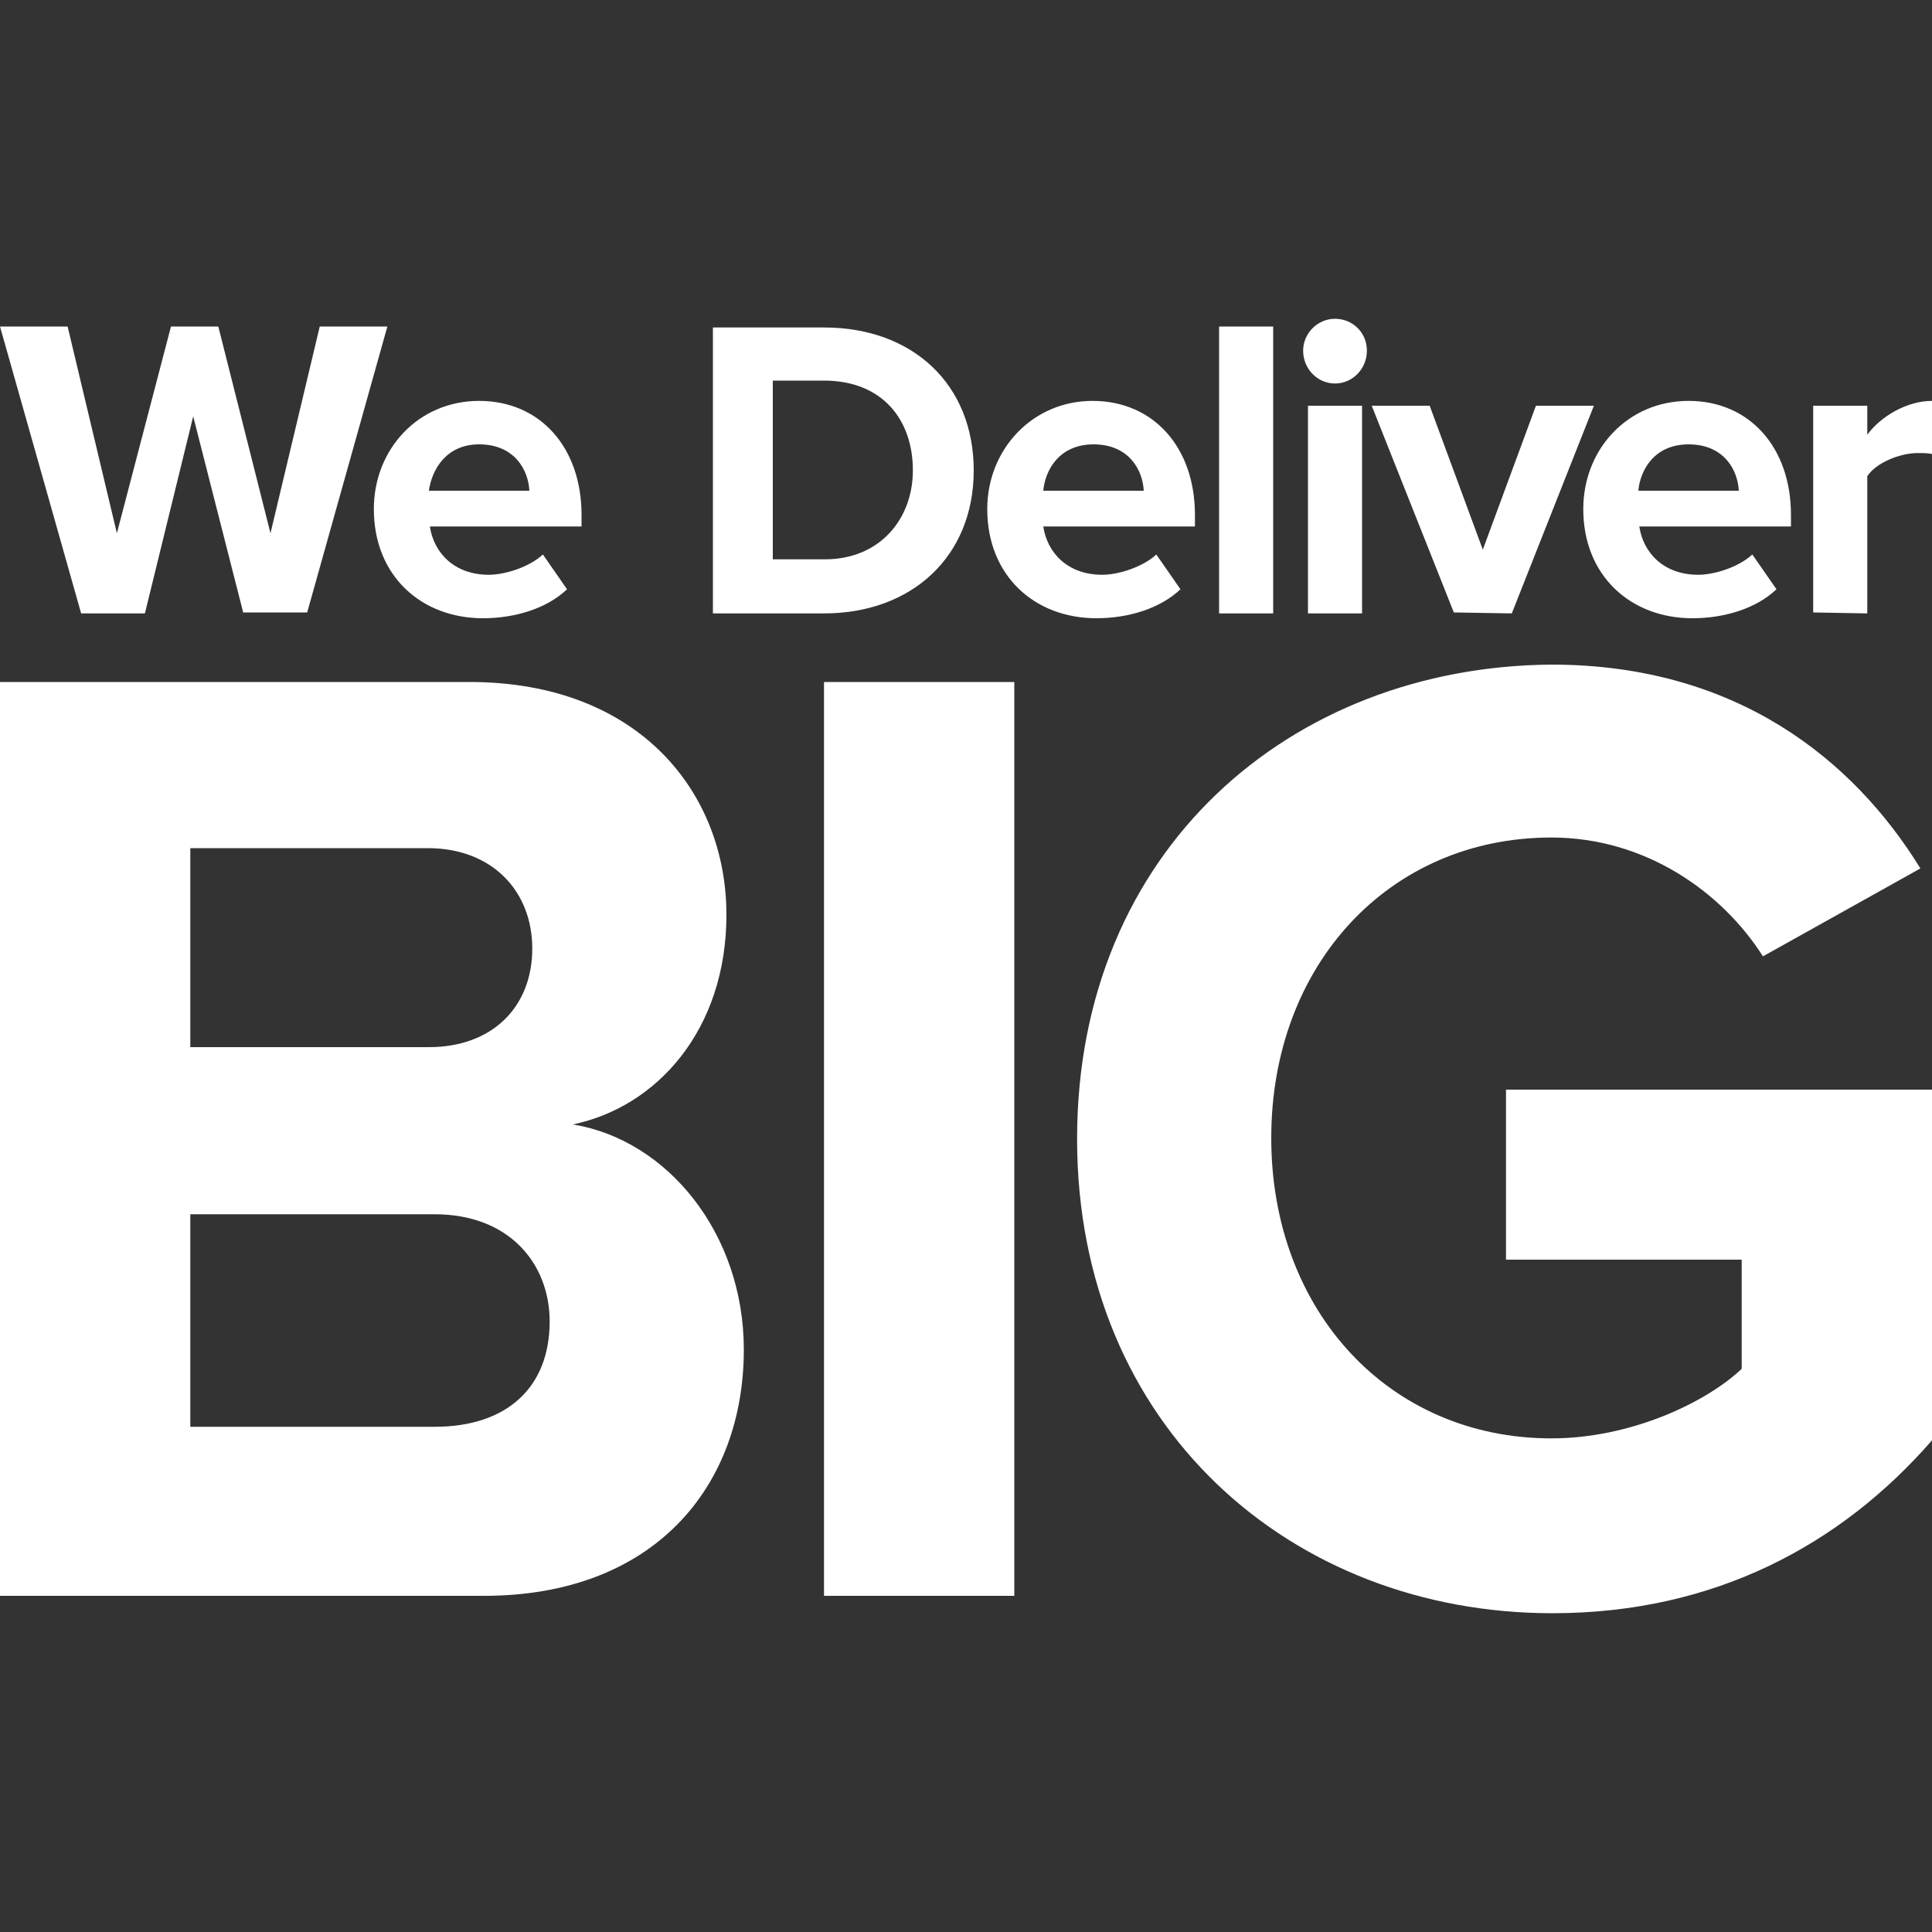
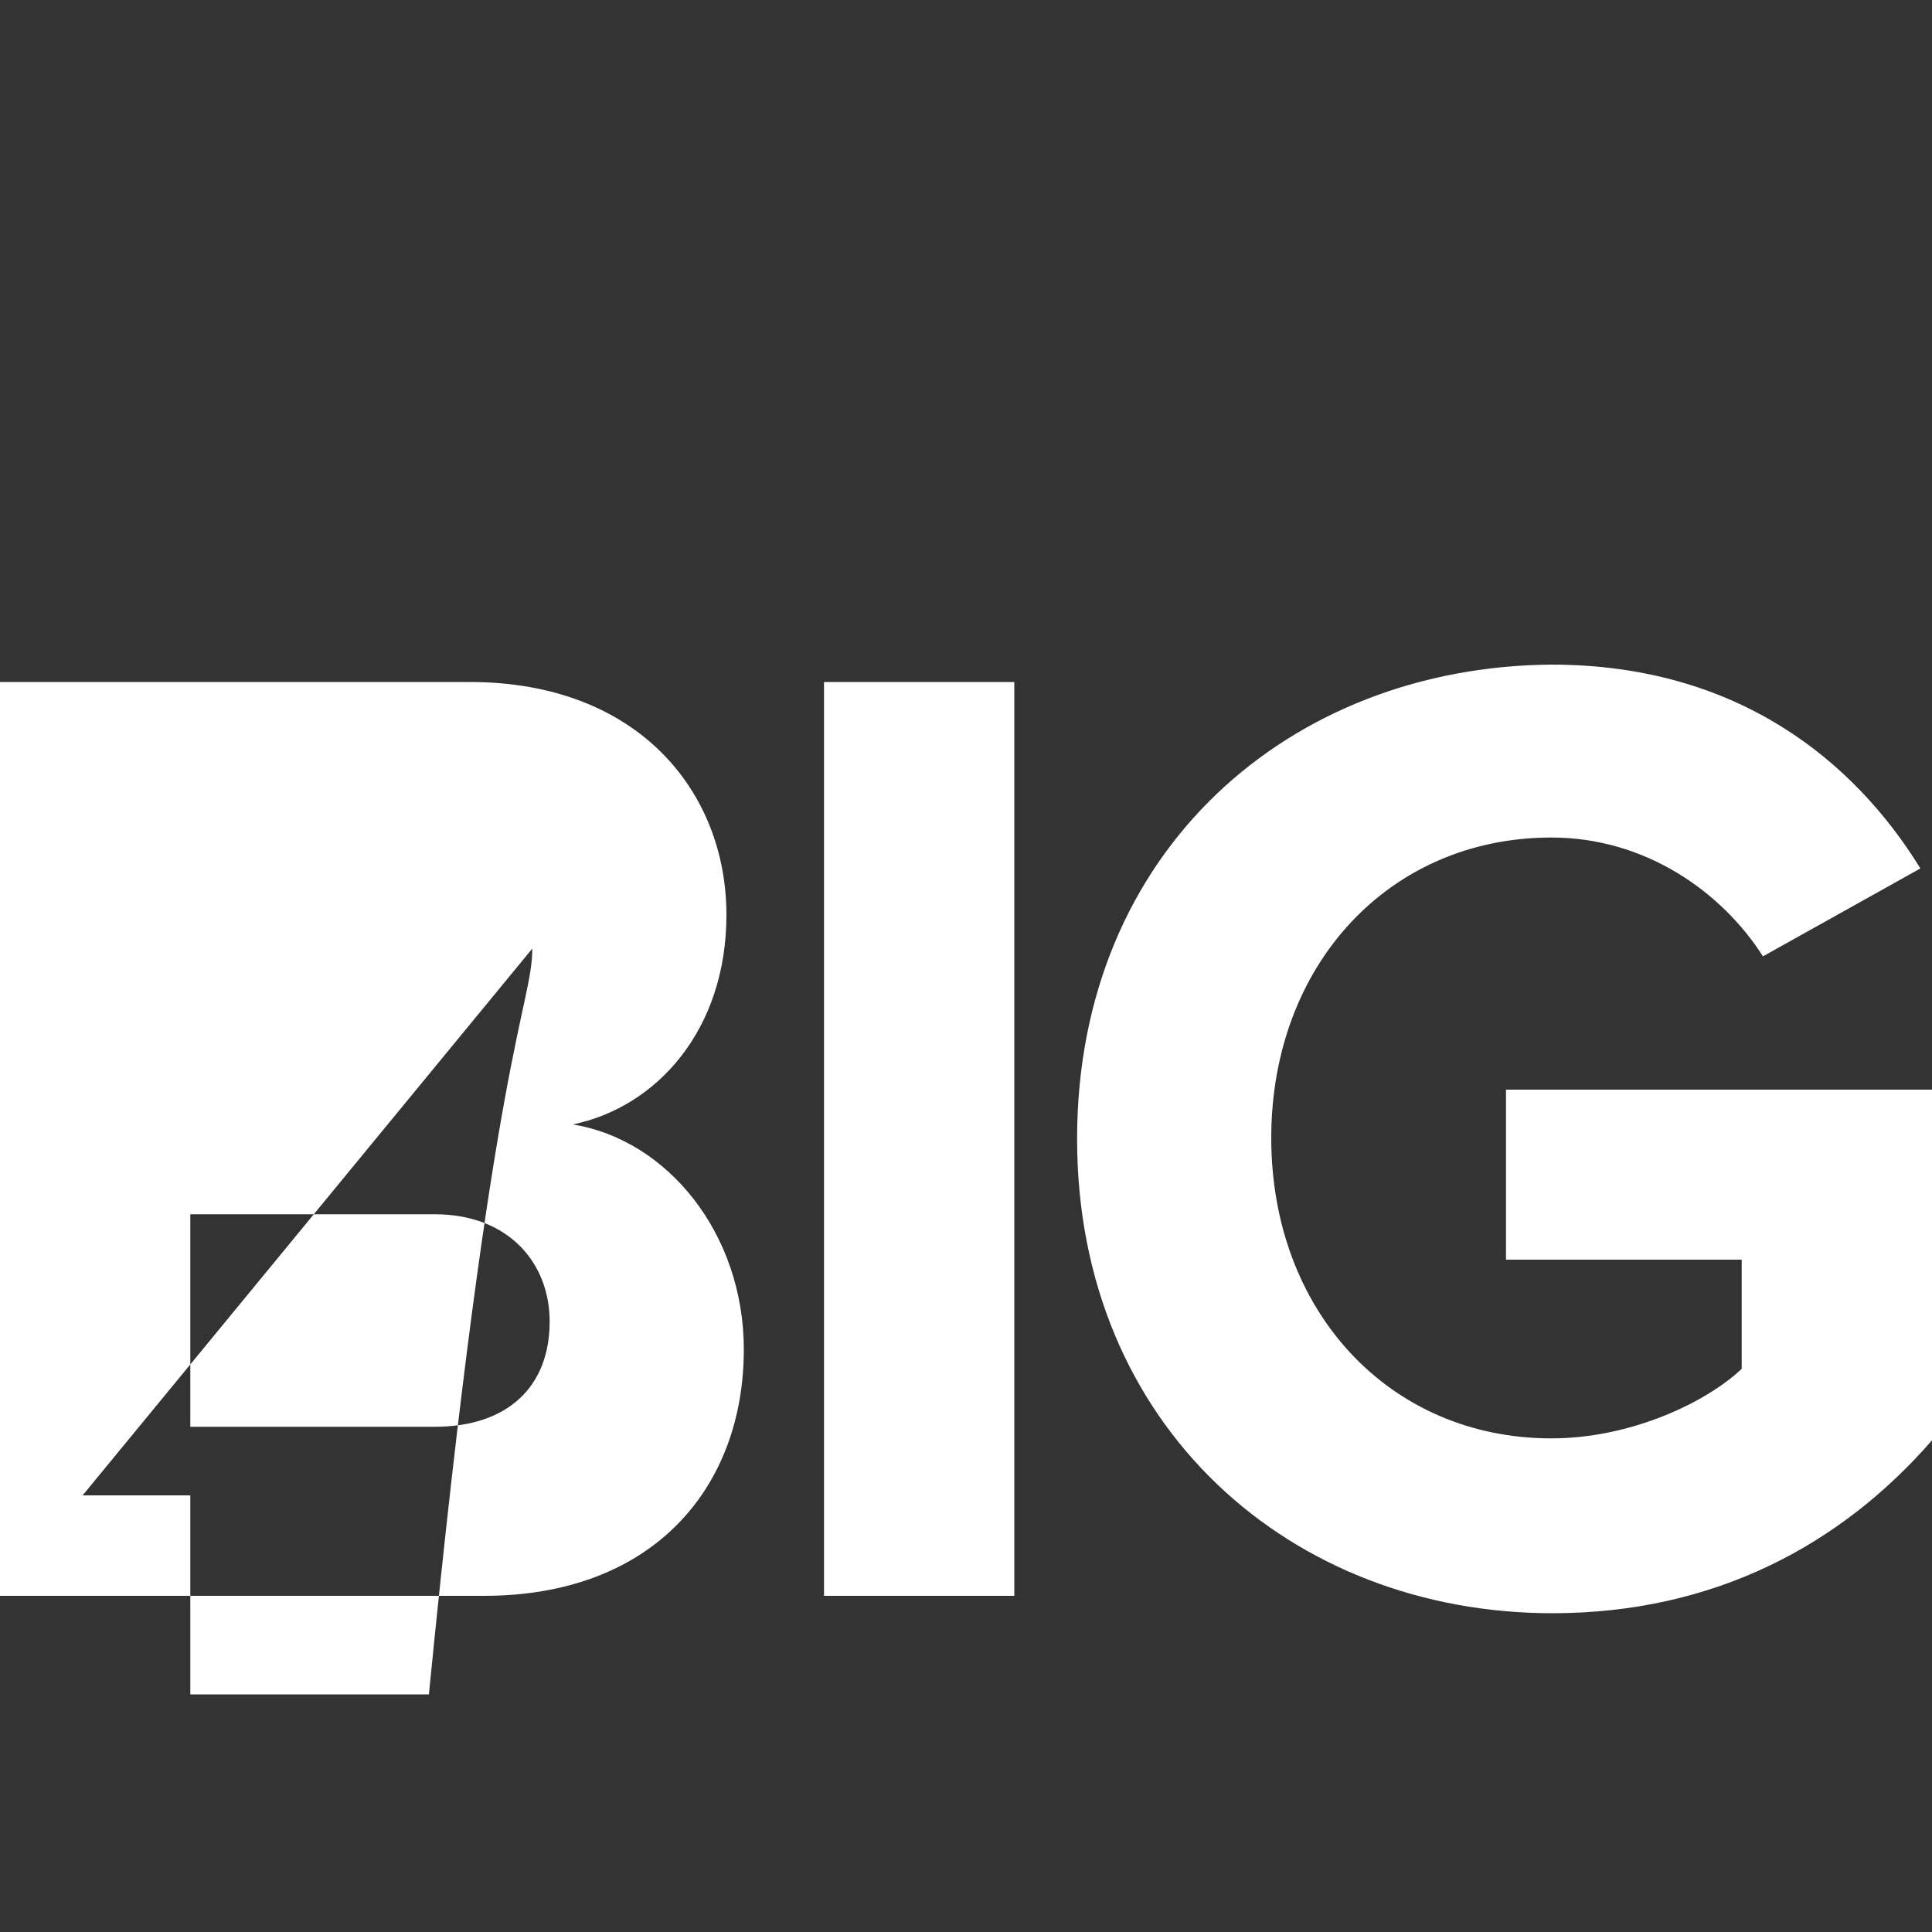
<svg xmlns="http://www.w3.org/2000/svg" version="1.1" id="Layer_1" x="0px" y="0px" viewBox="0 0 200 200" style="enable-background:new 0 0 200 200;" xml:space="preserve">
  <rect x="0" y="0" width="200" height="200" fill="#333333" stroke="none" />
  <style type="text/css">
	.st0{fill:#FFFFFF;}
</style>
  <g>
-     <path class="st0" d="M0,165.2V70.6h48.6c17.6,0,26.6,11.5,26.6,24.1c0,11.9-7.2,19.9-15.9,21.7C69.1,118,77,127.7,77,139.7   c0,14.2-9.3,25.5-26.9,25.5H0L0,165.2z M55.1,98.2c0-6-4.2-10.4-10.8-10.4H19.7v20.6h24.7C51,108.4,55.1,104.2,55.1,98.2    M56.9,136.8c0-6-4.2-11.1-11.9-11.1H19.7v22H45C52.5,147.7,56.9,143.6,56.9,136.8 M85.3,165.2H105V70.6H85.3V165.2z M111.5,117.9   c0,29.8,22.2,49.1,49.2,49.1c16.8,0,29.9-7.1,39.3-17.9v-36.3h-44.1v17.6h24.4v11.3c-3.7,3.5-11.5,7.2-19.7,7.2   c-16.8,0-29-13.2-29-31.1s12.2-31.1,29-31.1c9.8,0,17.7,5.7,21.9,12.3l16.3-9.1c-6.9-11.2-19-21.1-38.2-21.1   C133.6,69,111.5,88,111.5,117.9" />
-     <path class="st0" d="M25.2,63.5L20,43.1l-5,20.4H8.4L0,33.8h7l5.1,21.4l5.6-21.4h4.9L28,55.2l5.1-21.4h7l-8.3,29.6h-6.6V63.5z    M38.7,52.7C38.7,59.6,43.6,64,50,64c3.3,0,6.6-1,8.7-3l-2.5-3.6c-1.4,1.3-3.9,2.1-5.6,2.1c-3.6,0-5.7-2.3-6.1-5h15.7v-1.2   c0-7-4.3-11.8-10.6-11.8S38.7,46.5,38.7,52.7 M49.6,46c3.7,0,5.1,2.7,5.2,4.8H44.4C44.7,48.6,46.2,46,49.6,46 M85.3,63.5   c9.1,0,15.5-5.9,15.5-14.8s-6.3-14.8-15.5-14.8H73.8v29.6C73.8,63.5,85.3,63.5,85.3,63.5z M94.5,48.7c0,5-3.4,9.2-9.1,9.2H80V39.4   h5.3C91.3,39.4,94.5,43.4,94.5,48.7 M102.2,52.7c0,6.9,4.9,11.3,11.3,11.3c3.3,0,6.6-1,8.7-3l-2.5-3.6c-1.4,1.3-3.9,2.1-5.6,2.1   c-3.6,0-5.7-2.3-6.1-5h15.7v-1.2c0-7-4.3-11.8-10.6-11.8C106.9,41.5,102.2,46.5,102.2,52.7 M113.2,46c3.7,0,5.1,2.7,5.2,4.8H108   C108.2,48.6,109.7,46,113.2,46 M126.2,63.5h5.6V33.8h-5.6C126.2,33.8,126.2,63.5,126.2,63.5z M134.9,36.3c0,1.9,1.5,3.4,3.3,3.4   s3.3-1.5,3.3-3.4S140,33,138.2,33S134.9,34.5,134.9,36.3 M135.4,63.5h5.6V42h-5.6V63.5z M156.5,63.5L165,42h-6l-5.5,14.9L148,42h-6   l8.5,21.4L156.5,63.5L156.5,63.5z M163.9,52.7c0,6.9,4.9,11.3,11.3,11.3c3.3,0,6.6-1,8.7-3l-2.5-3.6c-1.4,1.3-3.9,2.1-5.6,2.1   c-3.6,0-5.7-2.3-6.1-5h15.7v-1.2c0-7-4.3-11.8-10.6-11.8C168.5,41.5,163.9,46.5,163.9,52.7 M174.8,46c3.7,0,5.1,2.7,5.2,4.8h-10.4   C169.8,48.6,171.3,46,174.8,46 M193.3,63.5V49.3c0.9-1.4,3.4-2.4,5.2-2.4c0.6,0,1.1,0,1.5,0.1v-5.5c-2.6,0-5.3,1.6-6.7,3.5v-3h-5.6   v21.4L193.3,63.5L193.3,63.5z" />
+     <path class="st0" d="M0,165.2V70.6h48.6c17.6,0,26.6,11.5,26.6,24.1c0,11.9-7.2,19.9-15.9,21.7C69.1,118,77,127.7,77,139.7   c0,14.2-9.3,25.5-26.9,25.5H0L0,165.2z c0-6-4.2-10.4-10.8-10.4H19.7v20.6h24.7C51,108.4,55.1,104.2,55.1,98.2    M56.9,136.8c0-6-4.2-11.1-11.9-11.1H19.7v22H45C52.5,147.7,56.9,143.6,56.9,136.8 M85.3,165.2H105V70.6H85.3V165.2z M111.5,117.9   c0,29.8,22.2,49.1,49.2,49.1c16.8,0,29.9-7.1,39.3-17.9v-36.3h-44.1v17.6h24.4v11.3c-3.7,3.5-11.5,7.2-19.7,7.2   c-16.8,0-29-13.2-29-31.1s12.2-31.1,29-31.1c9.8,0,17.7,5.7,21.9,12.3l16.3-9.1c-6.9-11.2-19-21.1-38.2-21.1   C133.6,69,111.5,88,111.5,117.9" />
  </g>
</svg>